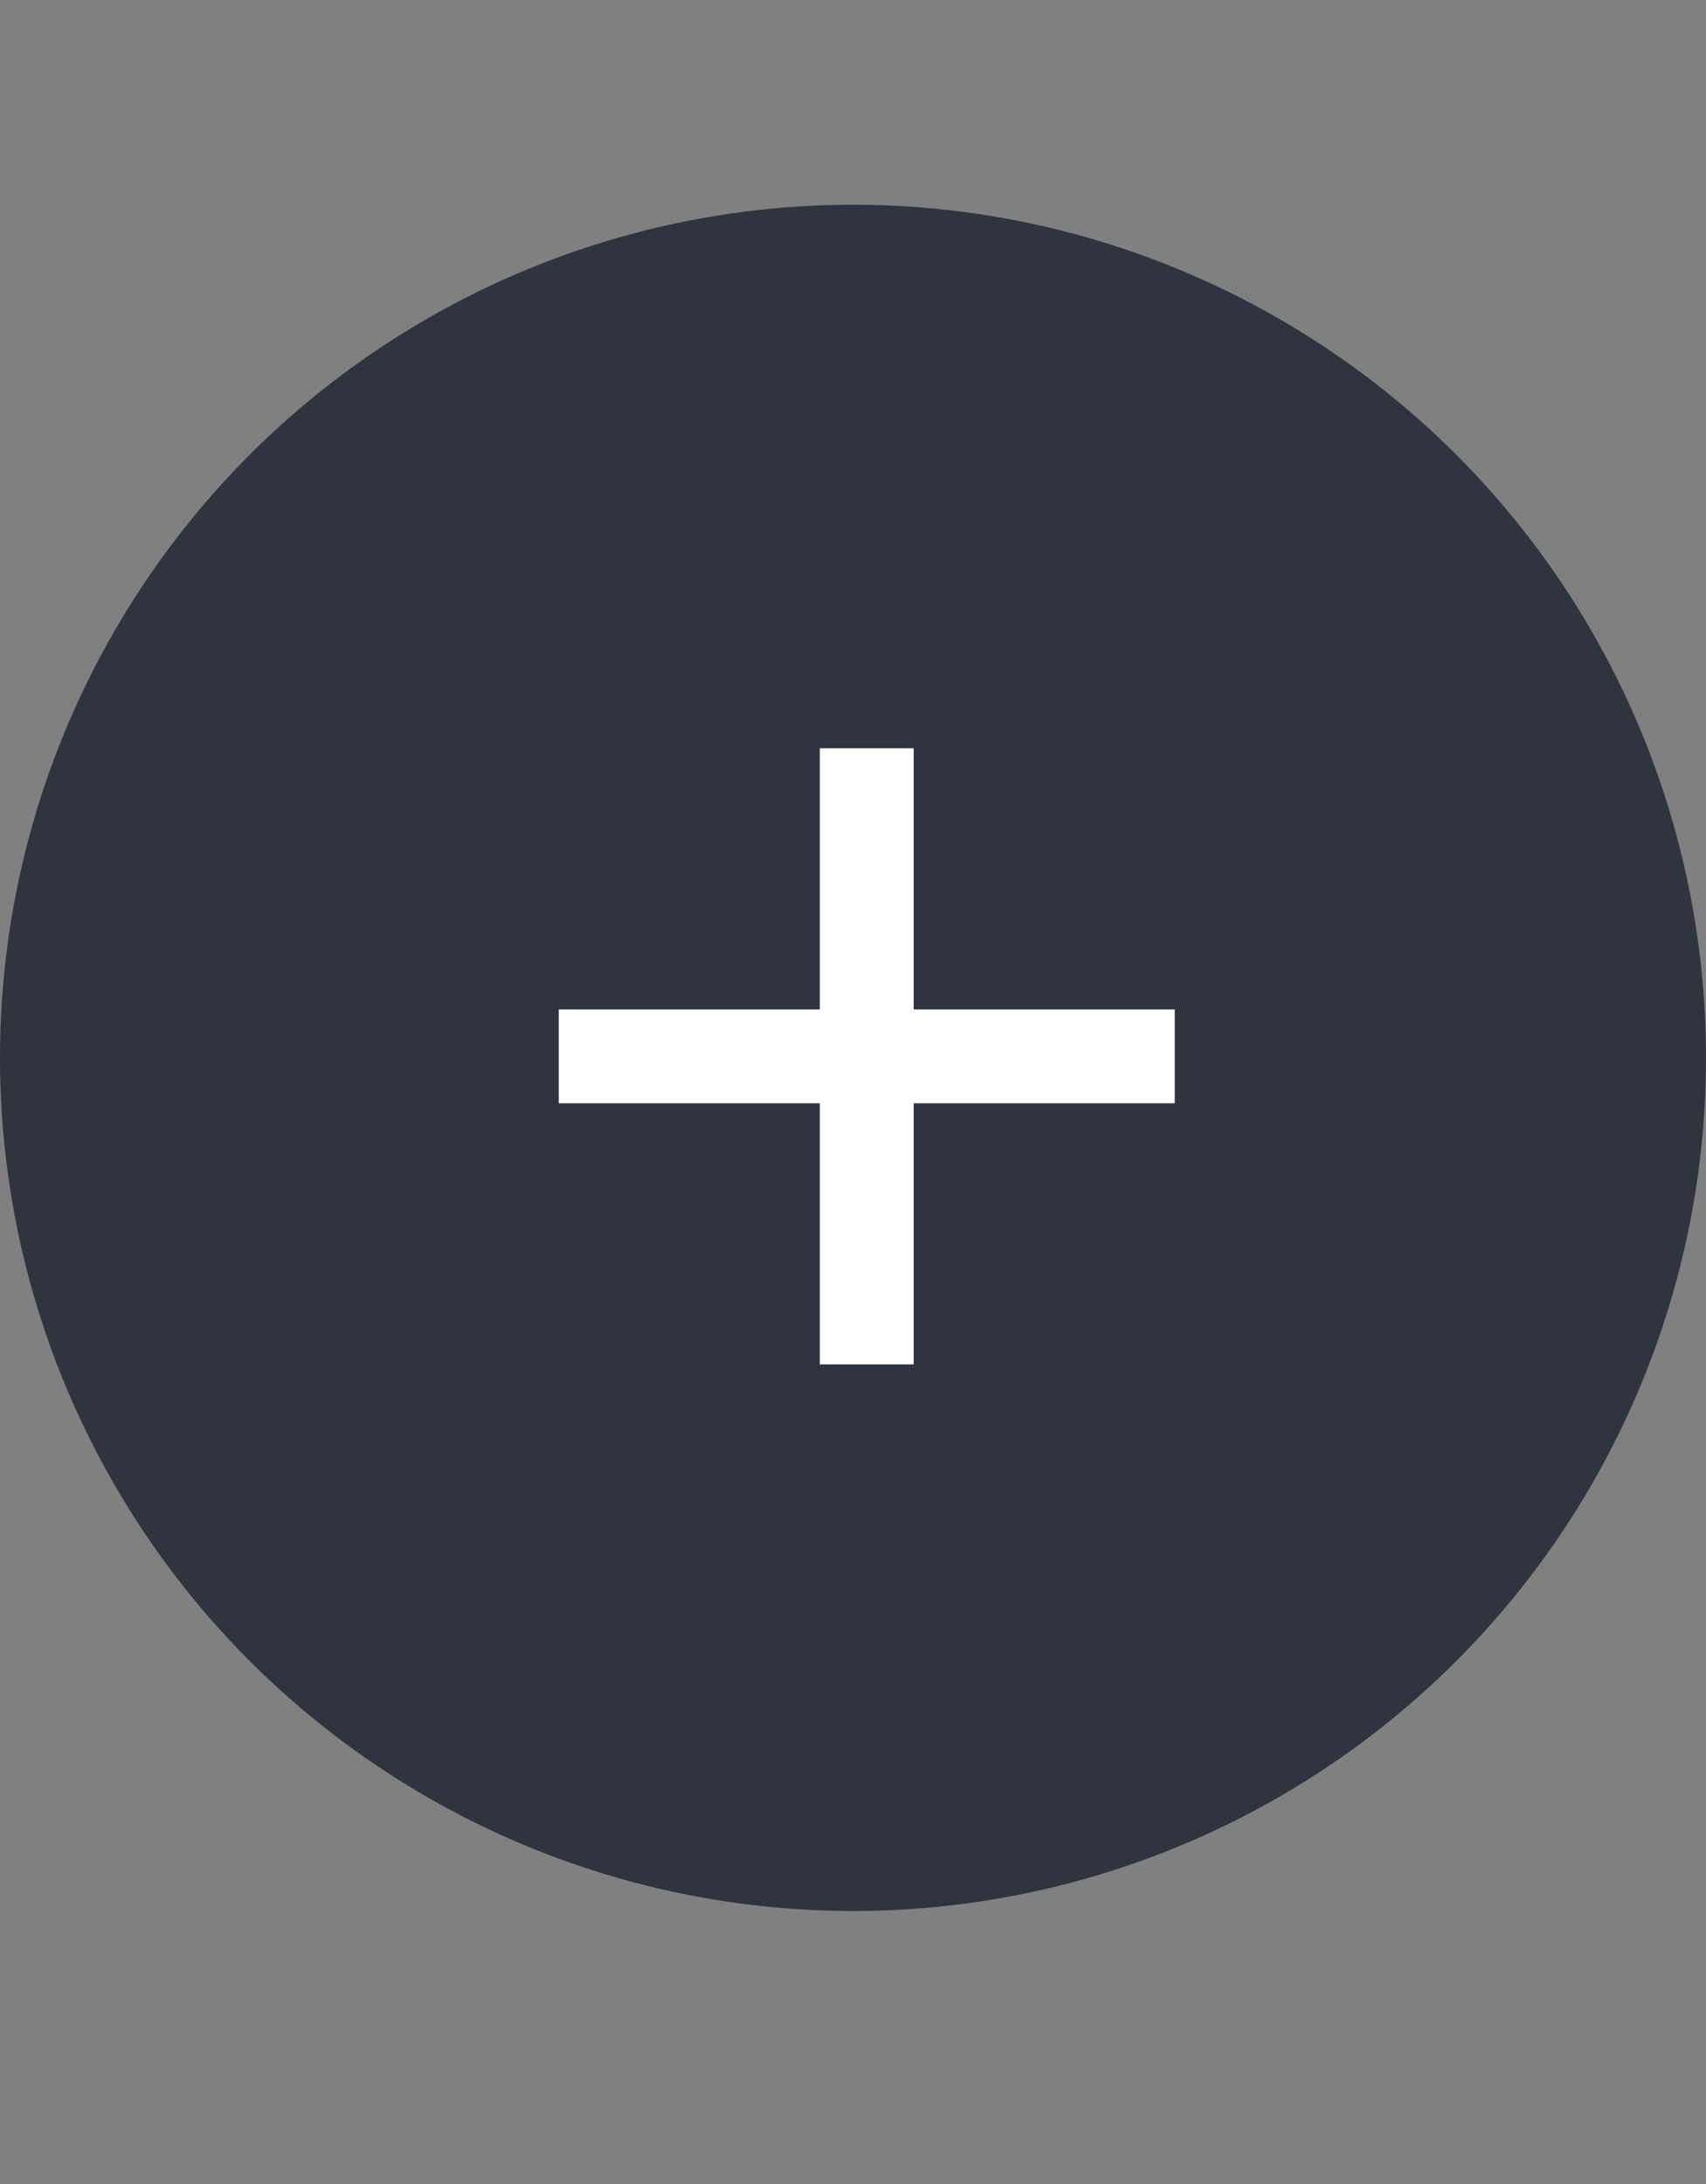
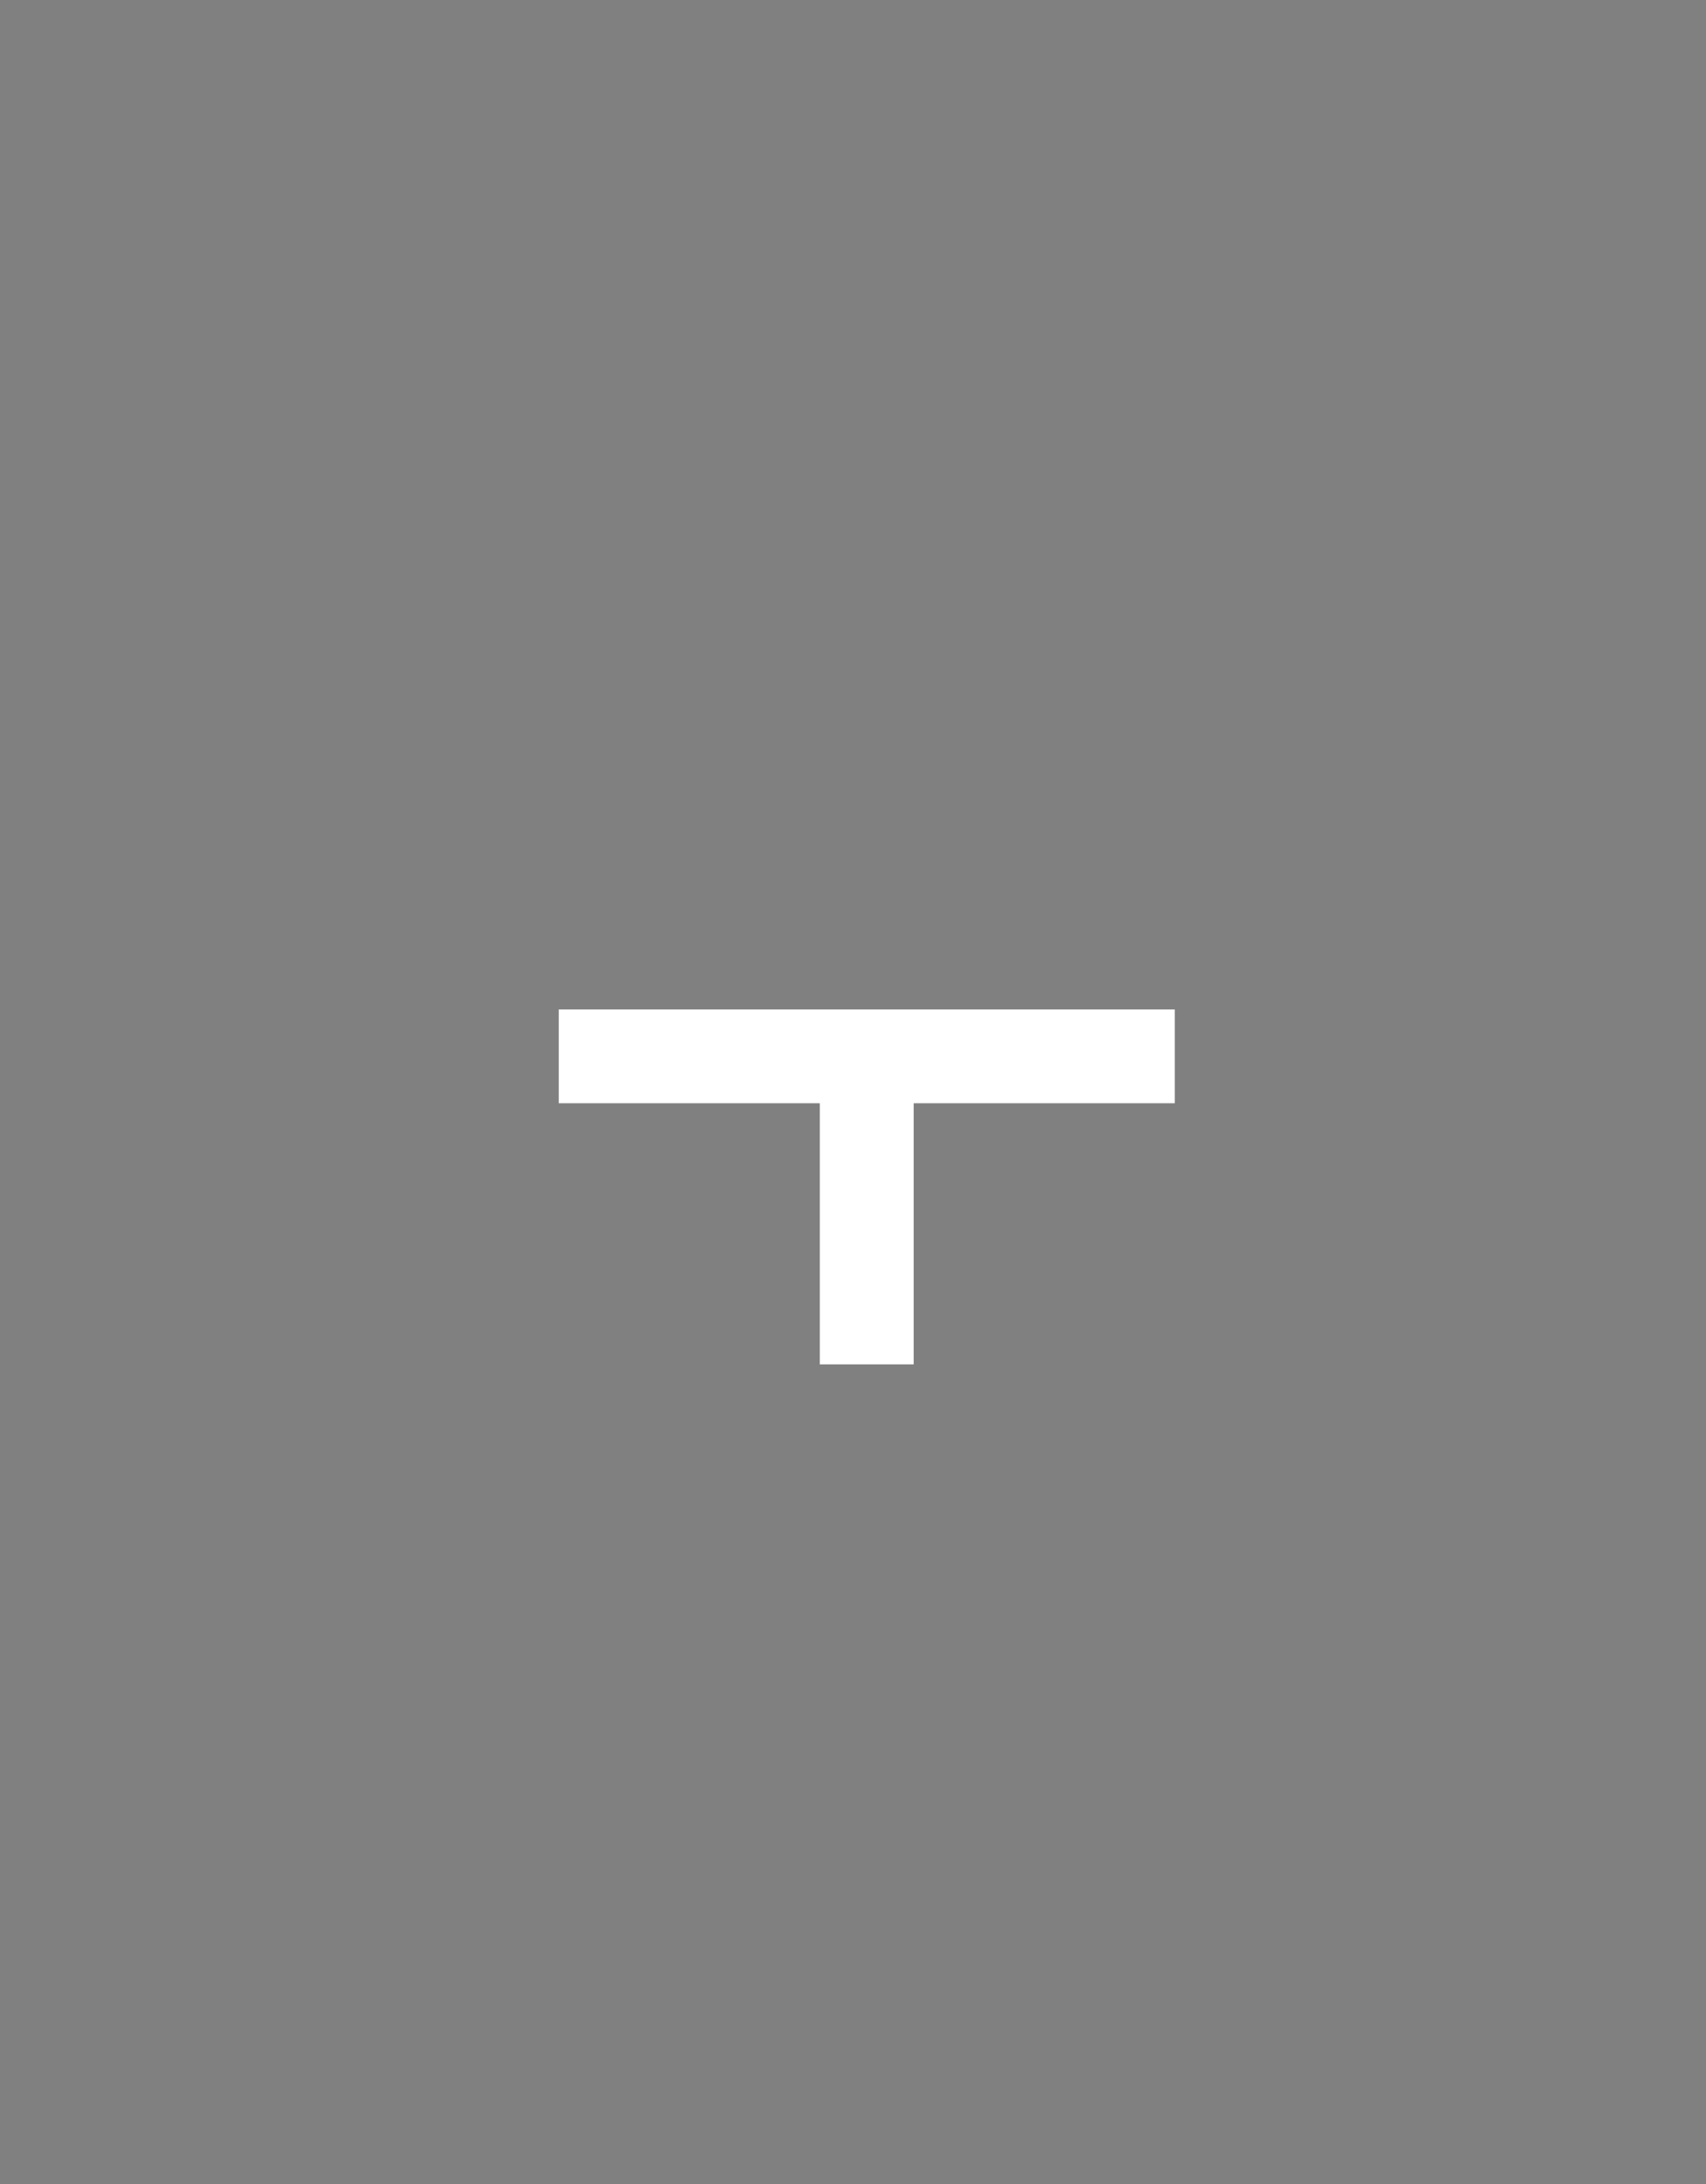
<svg xmlns="http://www.w3.org/2000/svg" width="25" height="32" viewBox="0 0 25 32" fill="none">
  <rect x="0" y="0" width="25" height="32" fill="#808080" stroke="none" />
-   <circle cx="12.5" cy="15.5" r="12.5" fill="#2F343F" />
-   <path d="M17.215 14.79V16.165H13.389V19.991H12.014V16.165H8.188V14.79H12.014V10.964H13.389V14.79H17.215Z" fill="white" />
+   <path d="M17.215 14.79V16.165H13.389V19.991H12.014V16.165H8.188V14.79H12.014H13.389V14.79H17.215Z" fill="white" />
</svg>